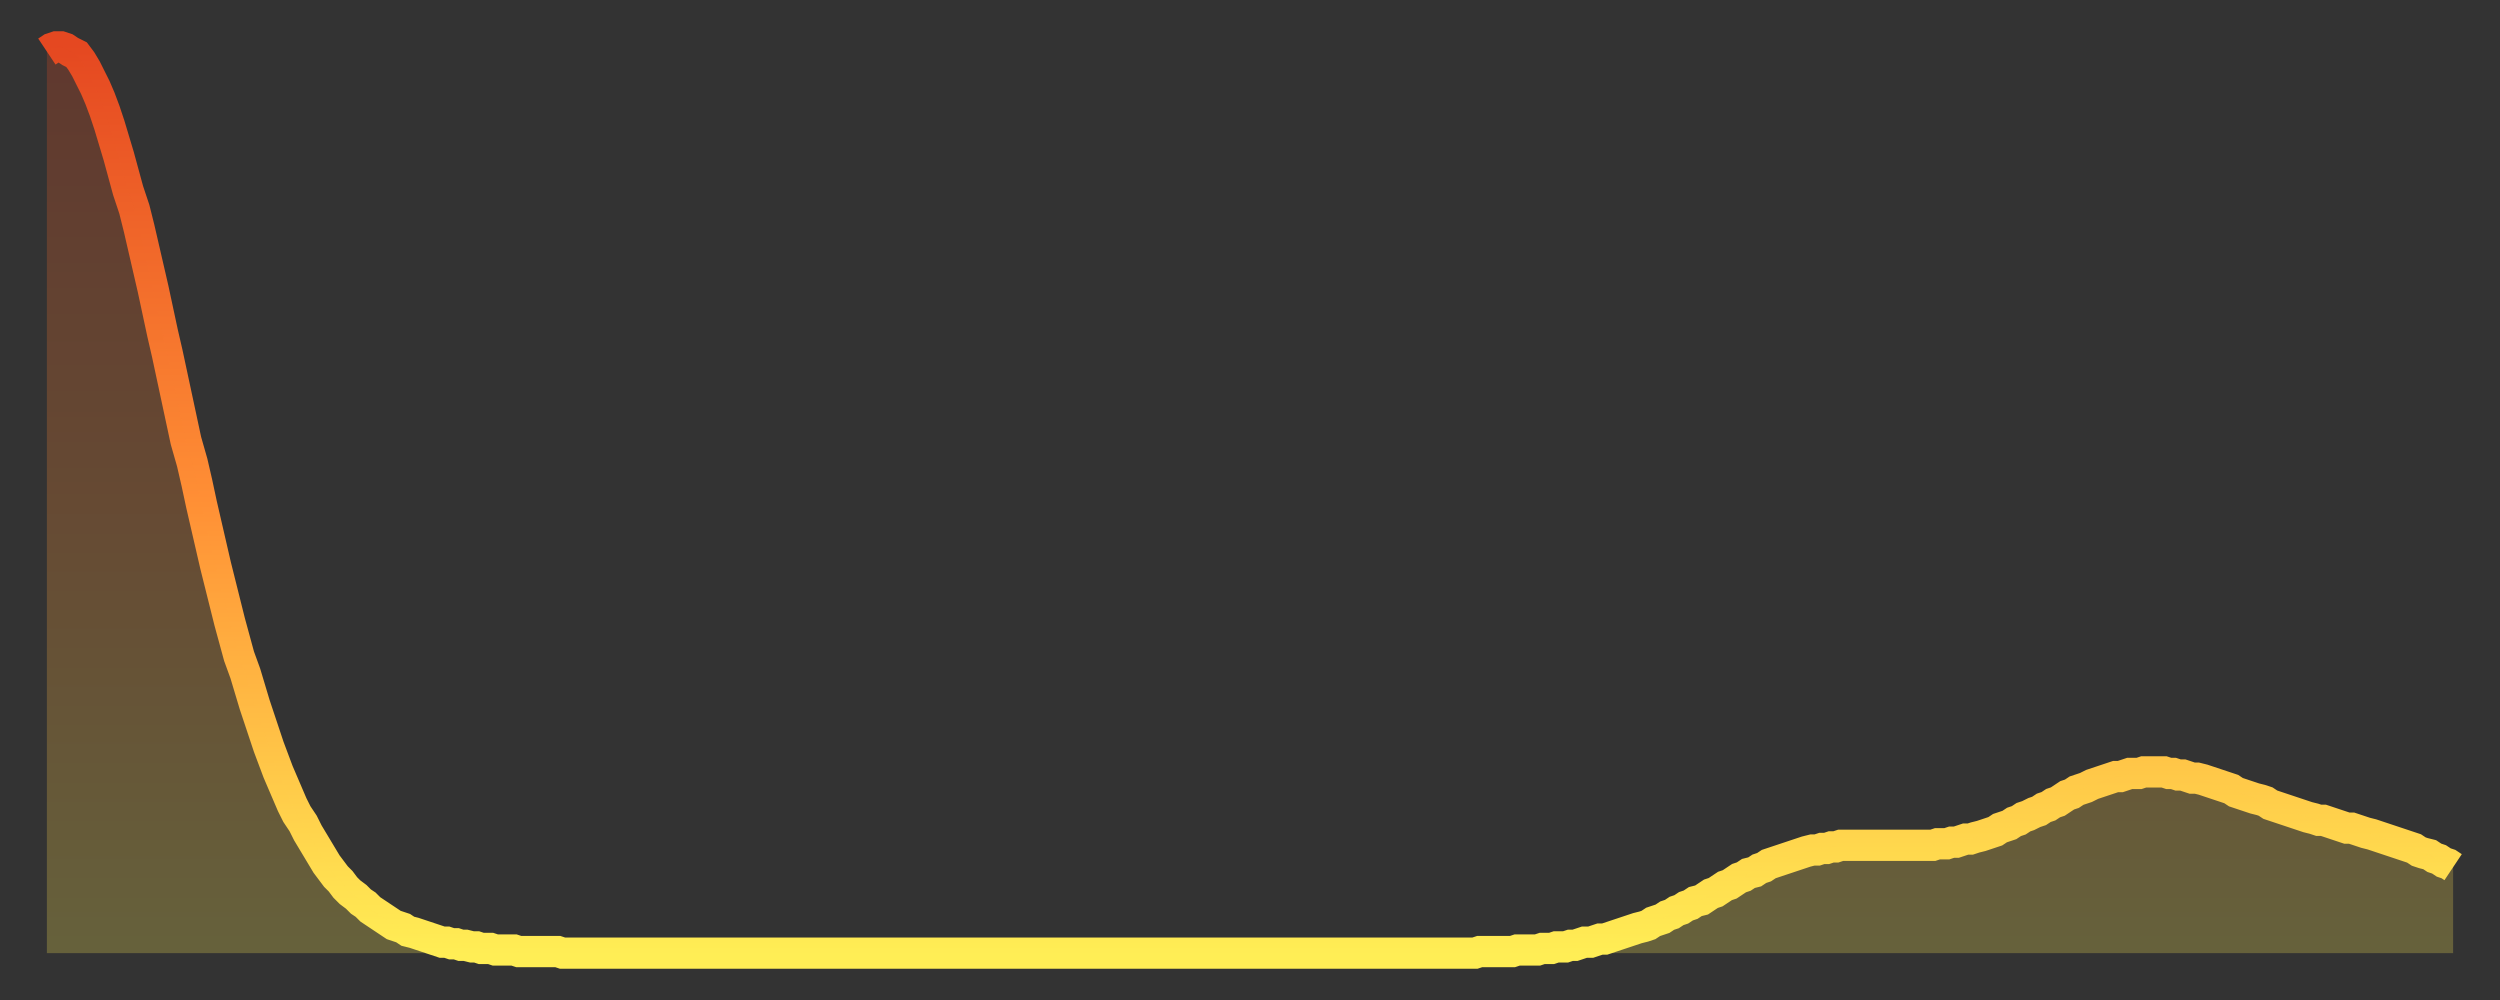
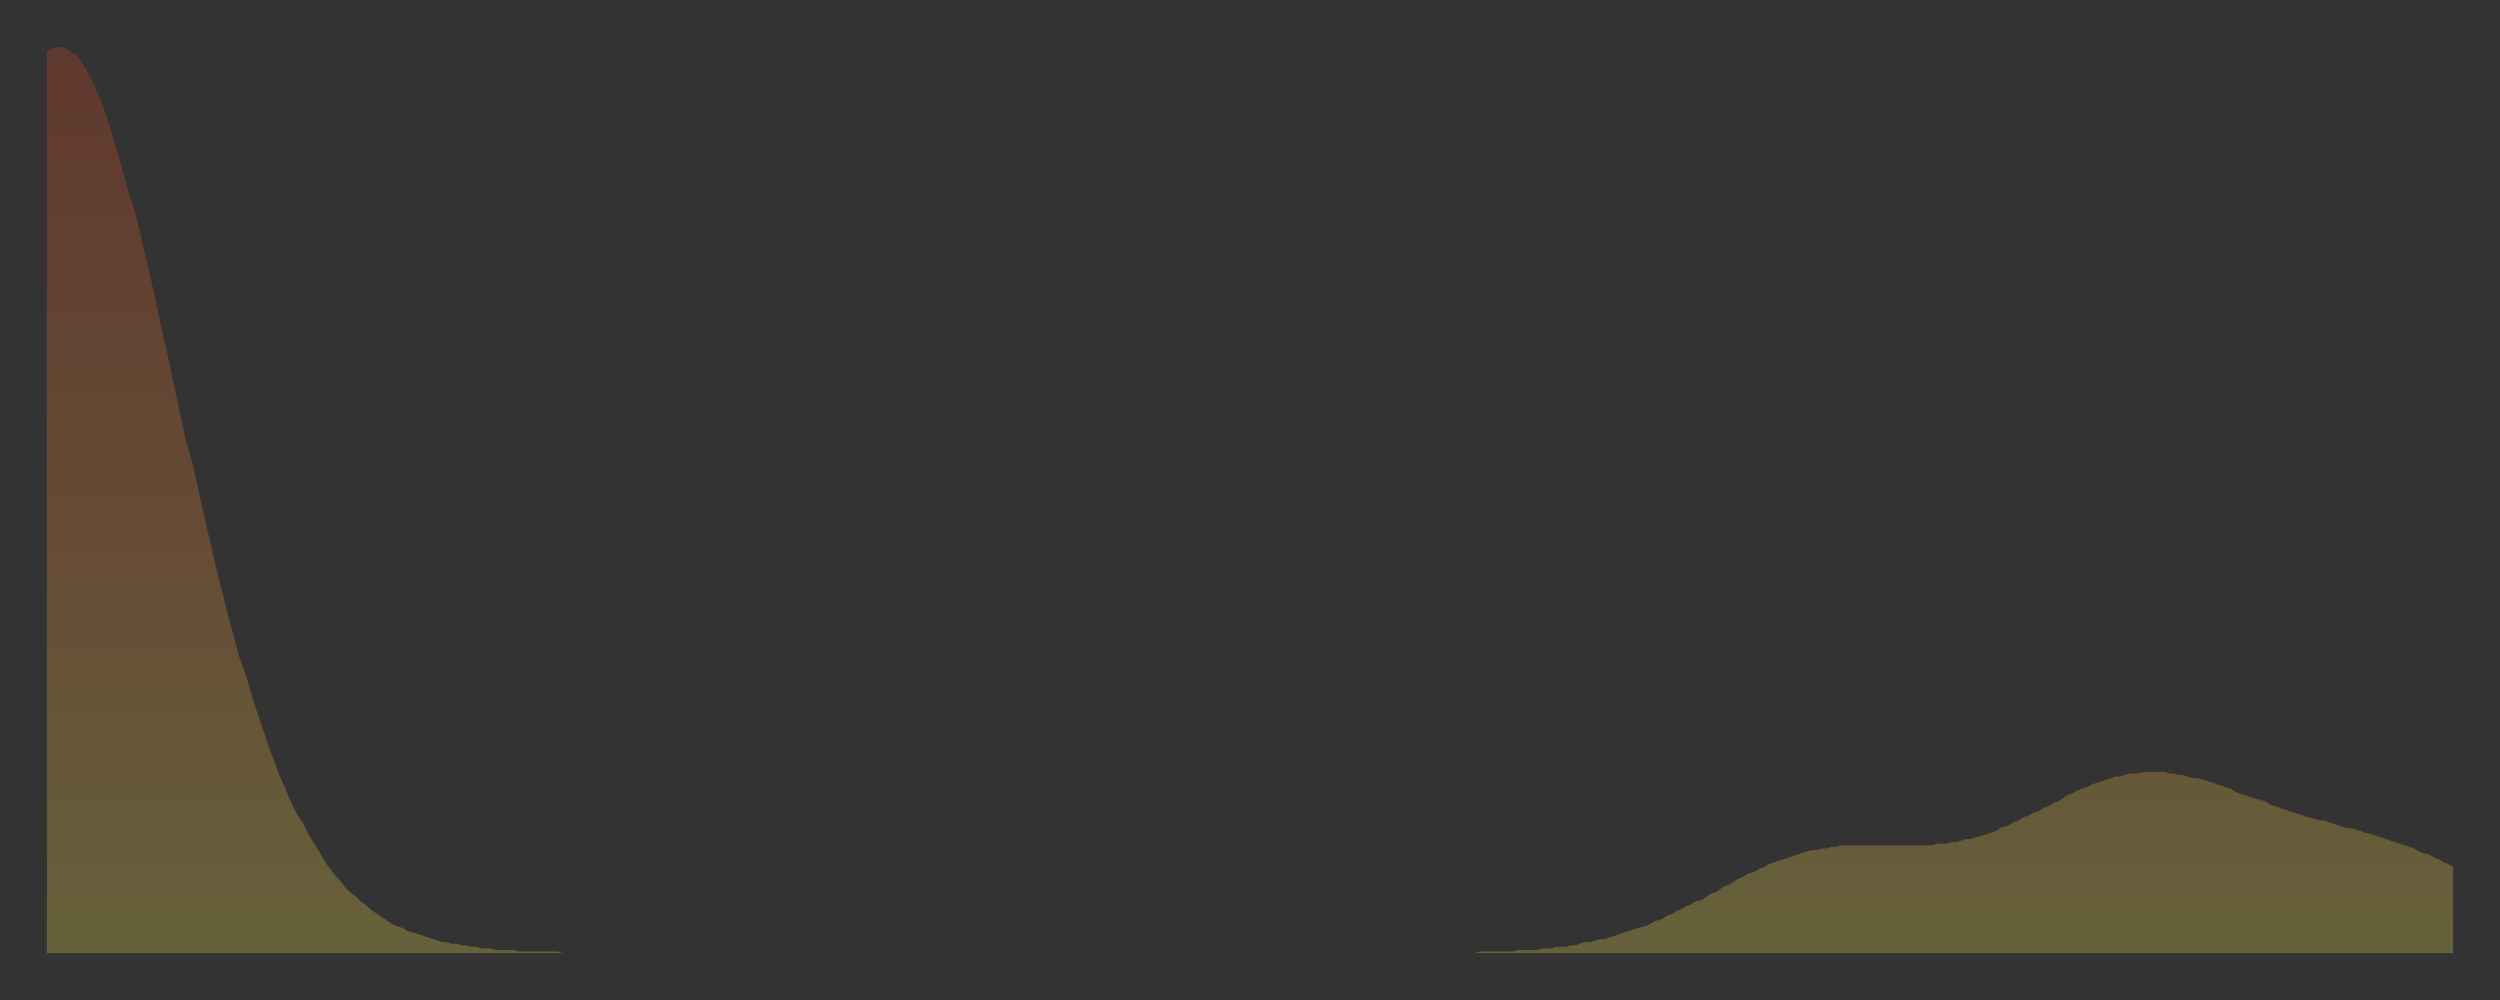
<svg xmlns="http://www.w3.org/2000/svg" baseProfile="full" height="64" version="1.1" width="160">
  <rect width="100%" height="100%" fill="#333333" stroke="none" />
  <defs>
    <linearGradient id="id699710" x1="0" x2="0" y1="0" y2="1">
      <stop offset="0%" stop-color="#e54821" />
      <stop offset="50%" stop-color="#ff8f35" />
      <stop offset="100%" stop-color="#ffee55" />
    </linearGradient>
  </defs>
  <g transform="translate(3,3)">
    <g>
-       <path d="M 0.0 0.3 L 0.3 0.1 0.6 0.0 0.9 0.0 1.2 0.1 1.5 0.3 1.9 0.5 2.2 0.9 2.5 1.4 2.8 2.0 3.1 2.6 3.4 3.3 3.7 4.1 4.0 5.0 4.3 6.0 4.6 7.0 4.9 8.1 5.2 9.2 5.6 10.4 5.9 11.6 6.2 12.9 6.5 14.2 6.8 15.5 7.1 16.9 7.4 18.3 7.7 19.6 8.0 21.0 8.3 22.4 8.6 23.8 8.9 25.2 9.3 26.6 9.6 27.9 9.9 29.3 10.2 30.6 10.5 31.9 10.8 33.2 11.1 34.4 11.4 35.6 11.7 36.8 12.0 37.9 12.3 39.0 12.7 40.1 13.0 41.1 13.3 42.1 13.6 43.0 13.9 43.9 14.2 44.8 14.5 45.6 14.8 46.4 15.1 47.1 15.4 47.8 15.7 48.5 16.0 49.1 16.4 49.7 16.7 50.3 17.0 50.8 17.3 51.3 17.6 51.8 17.9 52.3 18.2 52.7 18.5 53.1 18.8 53.4 19.1 53.8 19.4 54.1 19.8 54.4 20.1 54.7 20.4 54.9 20.7 55.2 21.0 55.4 21.3 55.6 21.6 55.8 21.9 56.0 22.2 56.2 22.5 56.3 22.8 56.4 23.1 56.6 23.5 56.7 23.8 56.8 24.1 56.9 24.4 57.0 24.7 57.1 25.0 57.2 25.3 57.3 25.6 57.3 25.9 57.4 26.2 57.4 26.5 57.5 26.8 57.5 27.2 57.6 27.5 57.6 27.8 57.7 28.1 57.7 28.4 57.7 28.7 57.8 29.0 57.8 29.3 57.8 29.6 57.8 29.9 57.8 30.2 57.9 30.6 57.9 30.9 57.9 31.2 57.9 31.5 57.9 31.8 57.9 32.1 57.9 32.4 57.9 32.7 57.9 33.0 58.0 33.3 58.0 33.6 58.0 33.9 58.0 34.3 58.0 34.6 58.0 34.9 58.0 35.2 58.0 35.5 58.0 35.8 58.0 36.1 58.0 36.4 58.0 36.7 58.0 37.0 58.0 37.3 58.0 37.7 58.0 38.0 58.0 38.3 58.0 38.6 58.0 38.9 58.0 39.2 58.0 39.5 58.0 39.8 58.0 40.1 58.0 40.4 58.0 40.7 58.0 41.0 58.0 41.4 58.0 41.7 58.0 42.0 58.0 42.3 58.0 42.6 58.0 42.9 58.0 43.2 58.0 43.5 58.0 43.8 58.0 44.1 58.0 44.4 58.0 44.7 58.0 45.1 58.0 45.4 58.0 45.7 58.0 46.0 58.0 46.3 58.0 46.6 58.0 46.9 58.0 47.2 58.0 47.5 58.0 47.8 58.0 48.1 58.0 48.5 58.0 48.8 58.0 49.1 58.0 49.4 58.0 49.7 58.0 50.0 58.0 50.3 58.0 50.6 58.0 50.9 58.0 51.2 58.0 51.5 58.0 51.8 58.0 52.2 58.0 52.5 58.0 52.8 58.0 53.1 58.0 53.4 58.0 53.7 58.0 54.0 58.0 54.3 58.0 54.6 58.0 54.9 58.0 55.2 58.0 55.6 58.0 55.9 58.0 56.2 58.0 56.5 58.0 56.8 58.0 57.1 58.0 57.4 58.0 57.7 58.0 58.0 58.0 58.3 58.0 58.6 58.0 58.9 58.0 59.3 58.0 59.6 58.0 59.9 58.0 60.2 58.0 60.5 58.0 60.8 58.0 61.1 58.0 61.4 58.0 61.7 58.0 62.0 58.0 62.3 58.0 62.6 58.0 63.0 58.0 63.3 58.0 63.6 58.0 63.9 58.0 64.2 58.0 64.5 58.0 64.8 58.0 65.1 58.0 65.4 58.0 65.7 58.0 66.0 58.0 66.4 58.0 66.7 58.0 67.0 58.0 67.3 58.0 67.6 58.0 67.9 58.0 68.2 58.0 68.5 58.0 68.8 58.0 69.1 58.0 69.4 58.0 69.7 58.0 70.1 58.0 70.4 58.0 70.7 58.0 71.0 58.0 71.3 58.0 71.6 58.0 71.9 58.0 72.2 58.0 72.5 58.0 72.8 58.0 73.1 58.0 73.5 58.0 73.8 58.0 74.1 58.0 74.4 58.0 74.7 58.0 75.0 58.0 75.3 58.0 75.6 58.0 75.9 58.0 76.2 58.0 76.5 58.0 76.8 58.0 77.2 58.0 77.5 58.0 77.8 58.0 78.1 58.0 78.4 58.0 78.7 58.0 79.0 58.0 79.3 58.0 79.6 58.0 79.9 58.0 80.2 58.0 80.5 58.0 80.9 58.0 81.2 58.0 81.5 58.0 81.8 58.0 82.1 58.0 82.4 58.0 82.7 58.0 83.0 58.0 83.3 58.0 83.6 58.0 83.9 58.0 84.3 58.0 84.6 58.0 84.9 58.0 85.2 58.0 85.5 58.0 85.8 58.0 86.1 58.0 86.4 58.0 86.7 58.0 87.0 58.0 87.3 58.0 87.6 58.0 88.0 58.0 88.3 58.0 88.6 58.0 88.9 58.0 89.2 58.0 89.5 58.0 89.8 58.0 90.1 58.0 90.4 58.0 90.7 58.0 91.0 58.0 91.4 58.0 91.7 57.9 92.0 57.9 92.3 57.9 92.6 57.9 92.9 57.9 93.2 57.9 93.5 57.9 93.8 57.9 94.1 57.8 94.4 57.8 94.7 57.8 95.1 57.8 95.4 57.8 95.7 57.7 96.0 57.7 96.3 57.7 96.6 57.6 96.9 57.6 97.2 57.6 97.5 57.5 97.8 57.5 98.1 57.4 98.4 57.3 98.8 57.3 99.1 57.2 99.4 57.1 99.7 57.1 100.0 57.0 100.3 56.9 100.6 56.8 100.9 56.7 101.2 56.6 101.5 56.5 101.8 56.4 102.2 56.3 102.5 56.2 102.8 56.0 103.1 55.9 103.4 55.8 103.7 55.6 104.0 55.5 104.3 55.3 104.6 55.2 104.9 55.0 105.2 54.9 105.5 54.7 105.9 54.6 106.2 54.4 106.5 54.2 106.8 54.1 107.1 53.9 107.4 53.7 107.7 53.6 108.0 53.4 108.3 53.2 108.6 53.1 108.9 52.9 109.3 52.8 109.6 52.6 109.9 52.5 110.2 52.3 110.5 52.2 110.8 52.1 111.1 52.0 111.4 51.9 111.7 51.8 112.0 51.7 112.3 51.6 112.6 51.5 113.0 51.4 113.3 51.4 113.6 51.3 113.9 51.3 114.2 51.2 114.5 51.2 114.8 51.1 115.1 51.1 115.4 51.1 115.7 51.1 116.0 51.1 116.3 51.1 116.7 51.1 117.0 51.1 117.3 51.1 117.6 51.1 117.9 51.1 118.2 51.1 118.5 51.1 118.8 51.1 119.1 51.1 119.4 51.1 119.7 51.1 120.1 51.1 120.4 51.1 120.7 51.1 121.0 51.0 121.3 51.0 121.6 51.0 121.9 50.9 122.2 50.9 122.5 50.8 122.8 50.7 123.1 50.7 123.4 50.6 123.8 50.5 124.1 50.4 124.4 50.3 124.7 50.2 125.0 50.0 125.3 49.9 125.6 49.8 125.9 49.6 126.2 49.5 126.5 49.3 126.8 49.2 127.2 49.0 127.5 48.9 127.8 48.7 128.1 48.6 128.4 48.4 128.7 48.3 129.0 48.1 129.3 47.9 129.6 47.8 129.9 47.6 130.2 47.5 130.5 47.4 130.9 47.2 131.2 47.1 131.5 47.0 131.8 46.9 132.1 46.8 132.4 46.7 132.7 46.7 133.0 46.6 133.3 46.5 133.6 46.5 133.9 46.5 134.2 46.4 134.6 46.4 134.9 46.4 135.2 46.4 135.5 46.4 135.8 46.5 136.1 46.5 136.4 46.6 136.7 46.6 137.0 46.7 137.3 46.8 137.6 46.8 138.0 46.9 138.3 47.0 138.6 47.1 138.9 47.2 139.2 47.3 139.5 47.4 139.8 47.5 140.1 47.7 140.4 47.8 140.7 47.9 141.0 48.0 141.3 48.1 141.7 48.2 142.0 48.3 142.3 48.5 142.6 48.6 142.9 48.7 143.2 48.8 143.5 48.9 143.8 49.0 144.1 49.1 144.4 49.2 144.7 49.3 145.1 49.4 145.4 49.5 145.7 49.5 146.0 49.6 146.3 49.7 146.6 49.8 146.9 49.9 147.2 50.0 147.5 50.0 147.8 50.1 148.1 50.2 148.4 50.3 148.8 50.4 149.1 50.5 149.4 50.6 149.7 50.7 150.0 50.8 150.3 50.9 150.6 51.0 150.9 51.1 151.2 51.2 151.5 51.3 151.8 51.5 152.1 51.6 152.5 51.7 152.8 51.9 153.1 52.0 153.4 52.2 153.7 52.3 154.0 52.5" fill="none" id="graph-curve" opacity="1" stroke="url(#id699710)" stroke-width="2" />
      <path d="M 0 58 L 0.0 0.3 0.3 0.1 0.6 0.0 0.9 0.0 1.2 0.1 1.5 0.3 1.9 0.5 2.2 0.9 2.5 1.4 2.8 2.0 3.1 2.6 3.4 3.3 3.7 4.1 4.0 5.0 4.3 6.0 4.6 7.0 4.9 8.1 5.2 9.2 5.6 10.4 5.9 11.6 6.2 12.9 6.5 14.2 6.8 15.5 7.1 16.9 7.4 18.3 7.7 19.6 8.0 21.0 8.3 22.4 8.6 23.8 8.9 25.2 9.3 26.6 9.6 27.9 9.9 29.3 10.2 30.6 10.5 31.9 10.8 33.2 11.1 34.4 11.4 35.6 11.7 36.8 12.0 37.9 12.3 39.0 12.7 40.1 13.0 41.1 13.3 42.1 13.6 43.0 13.9 43.9 14.2 44.8 14.5 45.6 14.8 46.4 15.1 47.1 15.4 47.8 15.7 48.5 16.0 49.1 16.4 49.7 16.7 50.3 17.0 50.8 17.3 51.3 17.6 51.8 17.9 52.3 18.2 52.7 18.5 53.1 18.8 53.4 19.1 53.8 19.4 54.1 19.8 54.4 20.1 54.7 20.4 54.9 20.7 55.2 21.0 55.4 21.3 55.6 21.6 55.8 21.9 56.0 22.2 56.2 22.5 56.3 22.8 56.4 23.1 56.6 23.5 56.7 23.8 56.8 24.1 56.9 24.4 57.0 24.7 57.1 25.0 57.2 25.3 57.3 25.6 57.3 25.9 57.4 26.2 57.4 26.5 57.5 26.8 57.5 27.2 57.6 27.5 57.6 27.8 57.7 28.1 57.7 28.4 57.7 28.7 57.8 29.0 57.8 29.3 57.8 29.6 57.8 29.9 57.8 30.2 57.9 30.6 57.9 30.9 57.9 31.2 57.9 31.5 57.9 31.8 57.9 32.1 57.9 32.4 57.9 32.7 57.9 33.0 58.0 33.3 58.0 33.6 58.0 33.9 58.0 34.3 58.0 34.6 58.0 34.9 58.0 35.2 58.0 35.5 58.0 35.8 58.0 36.1 58.0 36.4 58.0 36.7 58.0 37.0 58.0 37.3 58.0 37.7 58.0 38.0 58.0 38.3 58.0 38.6 58.0 38.9 58.0 39.2 58.0 39.5 58.0 39.8 58.0 40.1 58.0 40.4 58.0 40.7 58.0 41.0 58.0 41.4 58.0 41.7 58.0 42.0 58.0 42.3 58.0 42.6 58.0 42.9 58.0 43.2 58.0 43.5 58.0 43.8 58.0 44.1 58.0 44.4 58.0 44.7 58.0 45.1 58.0 45.4 58.0 45.7 58.0 46.0 58.0 46.3 58.0 46.6 58.0 46.9 58.0 47.2 58.0 47.5 58.0 47.8 58.0 48.1 58.0 48.5 58.0 48.8 58.0 49.1 58.0 49.4 58.0 49.7 58.0 50.0 58.0 50.3 58.0 50.6 58.0 50.9 58.0 51.2 58.0 51.5 58.0 51.8 58.0 52.2 58.0 52.5 58.0 52.8 58.0 53.1 58.0 53.4 58.0 53.7 58.0 54.0 58.0 54.3 58.0 54.6 58.0 54.9 58.0 55.2 58.0 55.6 58.0 55.9 58.0 56.2 58.0 56.5 58.0 56.8 58.0 57.1 58.0 57.4 58.0 57.7 58.0 58.0 58.0 58.3 58.0 58.6 58.0 58.9 58.0 59.3 58.0 59.6 58.0 59.9 58.0 60.2 58.0 60.5 58.0 60.8 58.0 61.1 58.0 61.4 58.0 61.7 58.0 62.0 58.0 62.3 58.0 62.6 58.0 63.0 58.0 63.3 58.0 63.6 58.0 63.9 58.0 64.2 58.0 64.5 58.0 64.8 58.0 65.1 58.0 65.4 58.0 65.7 58.0 66.0 58.0 66.4 58.0 66.7 58.0 67.0 58.0 67.3 58.0 67.6 58.0 67.9 58.0 68.2 58.0 68.5 58.0 68.8 58.0 69.1 58.0 69.4 58.0 69.7 58.0 70.1 58.0 70.4 58.0 70.7 58.0 71.0 58.0 71.3 58.0 71.6 58.0 71.9 58.0 72.2 58.0 72.5 58.0 72.8 58.0 73.1 58.0 73.5 58.0 73.8 58.0 74.1 58.0 74.4 58.0 74.7 58.0 75.0 58.0 75.3 58.0 75.6 58.0 75.9 58.0 76.2 58.0 76.5 58.0 76.8 58.0 77.2 58.0 77.5 58.0 77.8 58.0 78.1 58.0 78.4 58.0 78.7 58.0 79.0 58.0 79.3 58.0 79.6 58.0 79.9 58.0 80.2 58.0 80.5 58.0 80.9 58.0 81.2 58.0 81.5 58.0 81.8 58.0 82.1 58.0 82.4 58.0 82.7 58.0 83.0 58.0 83.3 58.0 83.6 58.0 83.9 58.0 84.3 58.0 84.6 58.0 84.9 58.0 85.2 58.0 85.5 58.0 85.8 58.0 86.1 58.0 86.4 58.0 86.7 58.0 87.0 58.0 87.3 58.0 87.6 58.0 88.0 58.0 88.3 58.0 88.6 58.0 88.9 58.0 89.2 58.0 89.5 58.0 89.8 58.0 90.1 58.0 90.4 58.0 90.7 58.0 91.0 58.0 91.4 58.0 91.7 57.9 92.0 57.9 92.3 57.9 92.6 57.9 92.9 57.9 93.2 57.9 93.5 57.9 93.8 57.9 94.1 57.8 94.4 57.8 94.7 57.8 95.1 57.8 95.4 57.8 95.7 57.7 96.0 57.7 96.3 57.7 96.6 57.6 96.9 57.6 97.2 57.6 97.5 57.5 97.8 57.5 98.1 57.4 98.4 57.3 98.8 57.3 99.1 57.2 99.4 57.1 99.7 57.1 100.0 57.0 100.3 56.9 100.6 56.8 100.9 56.7 101.2 56.6 101.5 56.5 101.8 56.4 102.2 56.3 102.5 56.2 102.8 56.0 103.1 55.9 103.4 55.8 103.7 55.6 104.0 55.5 104.3 55.3 104.6 55.2 104.9 55.0 105.2 54.9 105.5 54.7 105.9 54.6 106.2 54.4 106.5 54.2 106.8 54.1 107.1 53.9 107.4 53.7 107.7 53.6 108.0 53.4 108.3 53.2 108.6 53.1 108.9 52.9 109.3 52.8 109.6 52.6 109.9 52.5 110.2 52.3 110.5 52.2 110.8 52.1 111.1 52.0 111.4 51.9 111.7 51.8 112.0 51.7 112.3 51.6 112.6 51.5 113.0 51.4 113.3 51.4 113.6 51.3 113.9 51.3 114.2 51.2 114.5 51.2 114.8 51.1 115.1 51.1 115.4 51.1 115.7 51.1 116.0 51.1 116.3 51.1 116.7 51.1 117.0 51.1 117.3 51.1 117.6 51.1 117.9 51.1 118.2 51.1 118.5 51.1 118.8 51.1 119.1 51.1 119.4 51.1 119.7 51.1 120.1 51.1 120.4 51.1 120.7 51.1 121.0 51.0 121.3 51.0 121.6 51.0 121.9 50.9 122.2 50.9 122.5 50.8 122.8 50.7 123.1 50.7 123.4 50.6 123.8 50.5 124.1 50.4 124.4 50.3 124.7 50.2 125.0 50.0 125.3 49.9 125.6 49.8 125.9 49.6 126.2 49.5 126.5 49.3 126.8 49.2 127.2 49.0 127.5 48.9 127.8 48.7 128.1 48.6 128.4 48.4 128.7 48.3 129.0 48.1 129.3 47.9 129.6 47.8 129.9 47.6 130.2 47.5 130.5 47.4 130.9 47.2 131.2 47.1 131.5 47.0 131.8 46.9 132.1 46.8 132.4 46.7 132.7 46.7 133.0 46.6 133.3 46.5 133.6 46.5 133.9 46.5 134.2 46.4 134.6 46.4 134.9 46.4 135.2 46.4 135.5 46.4 135.8 46.5 136.1 46.5 136.4 46.6 136.7 46.6 137.0 46.7 137.3 46.8 137.6 46.8 138.0 46.9 138.3 47.0 138.6 47.1 138.9 47.2 139.2 47.3 139.5 47.4 139.8 47.5 140.1 47.7 140.4 47.8 140.7 47.9 141.0 48.0 141.3 48.1 141.7 48.2 142.0 48.3 142.3 48.5 142.6 48.6 142.9 48.7 143.2 48.8 143.5 48.9 143.8 49.0 144.1 49.1 144.4 49.2 144.7 49.3 145.1 49.4 145.4 49.5 145.7 49.5 146.0 49.6 146.3 49.7 146.6 49.8 146.9 49.9 147.2 50.0 147.5 50.0 147.8 50.1 148.1 50.2 148.4 50.3 148.8 50.4 149.1 50.5 149.4 50.6 149.7 50.7 150.0 50.8 150.3 50.9 150.6 51.0 150.9 51.1 151.2 51.2 151.5 51.3 151.8 51.5 152.1 51.6 152.5 51.7 152.8 51.9 153.1 52.0 153.4 52.2 153.7 52.3 154.0 52.5 154 58" fill="url(#id699710)" fill-opacity=".25" id="graph-shadow" />
    </g>
  </g>
</svg>